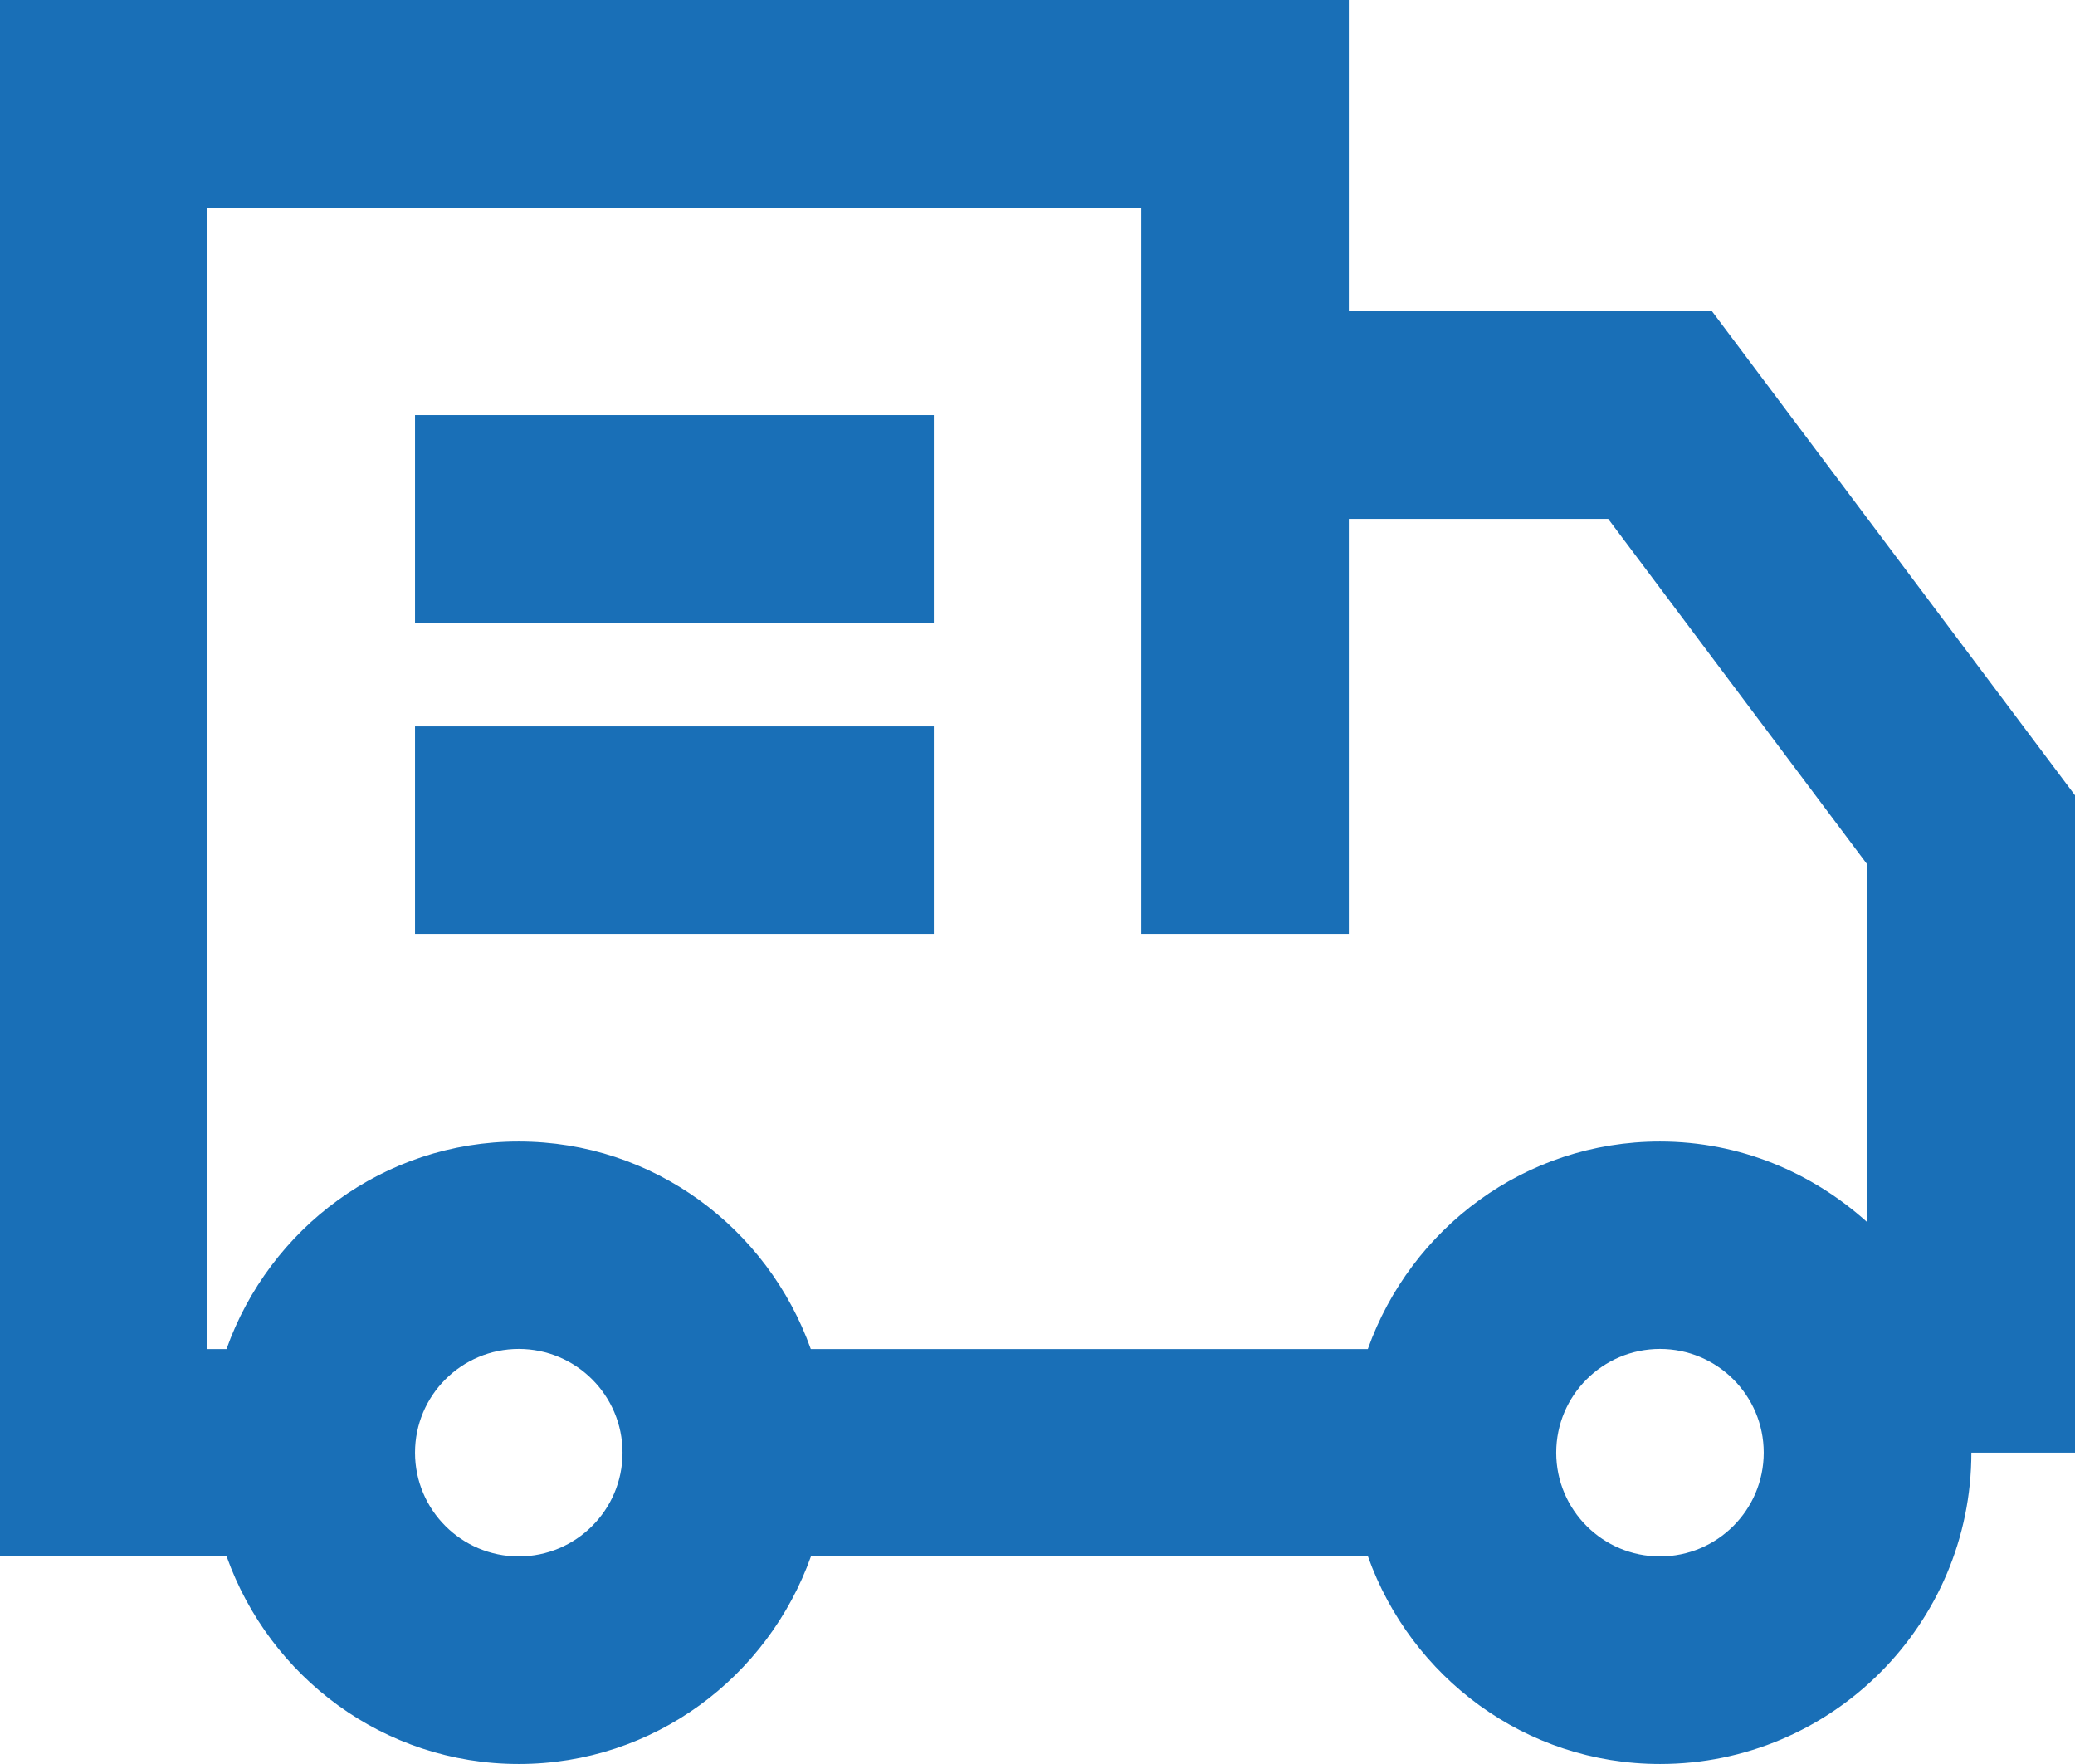
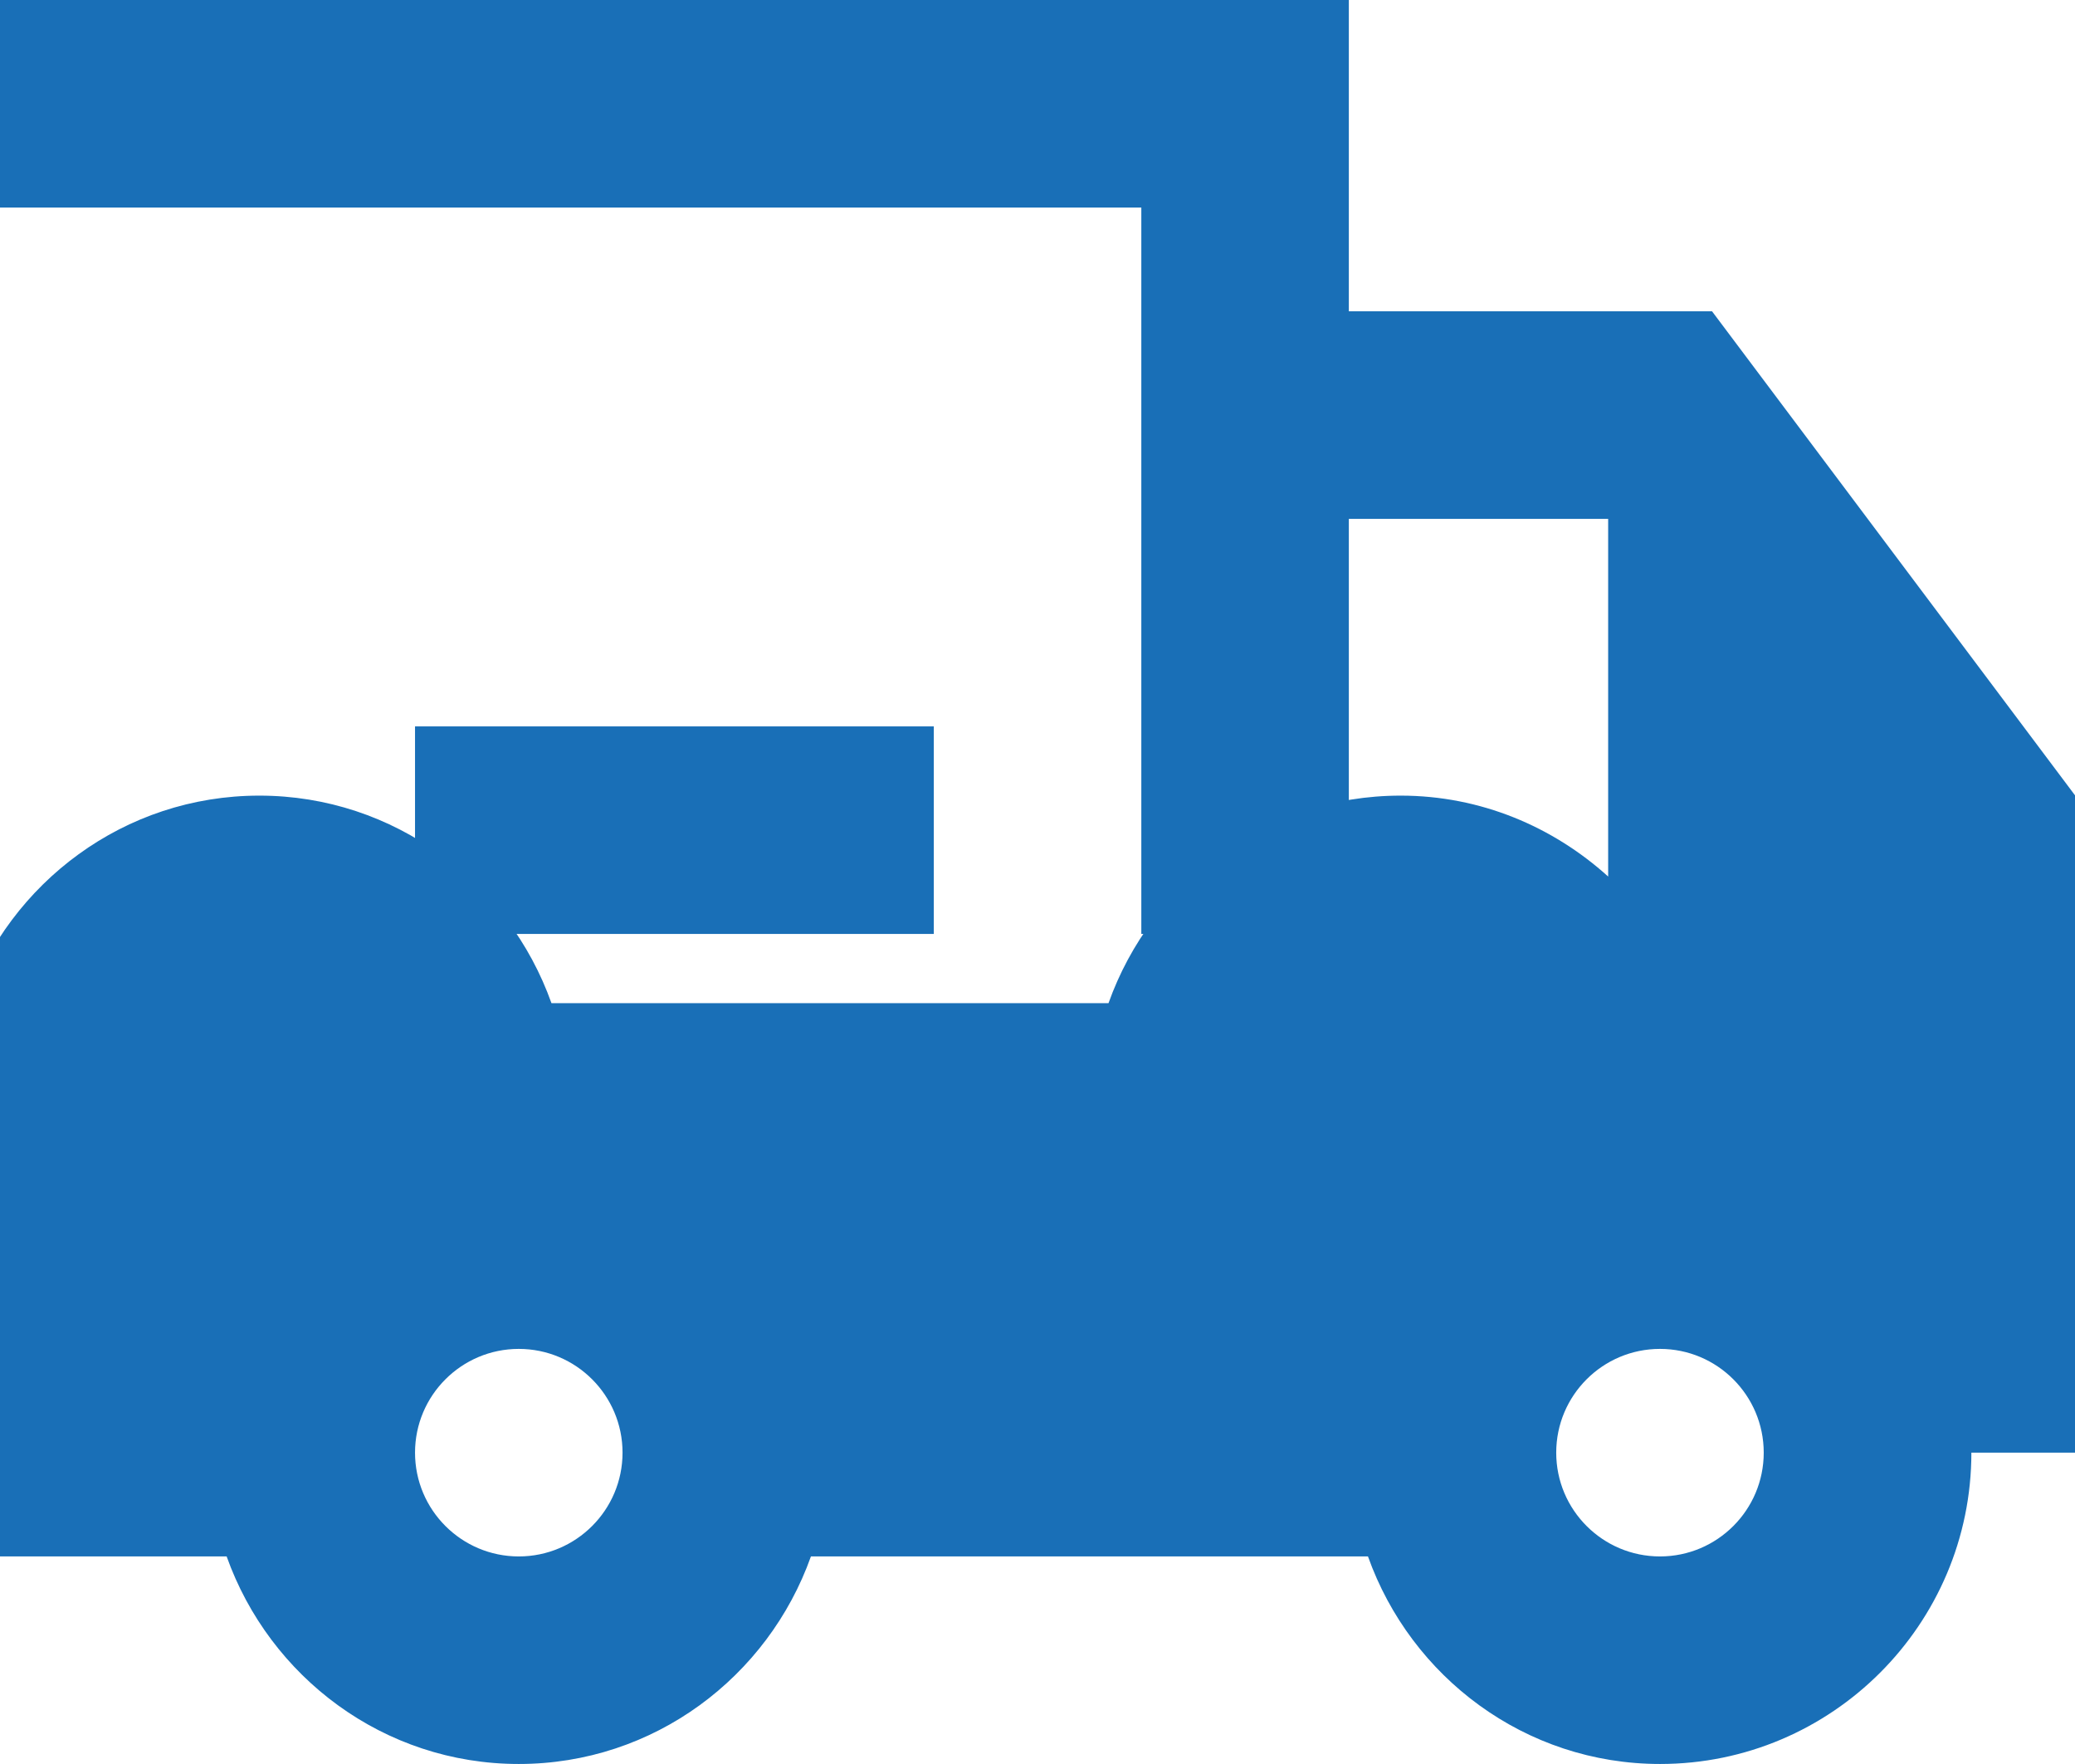
<svg xmlns="http://www.w3.org/2000/svg" id="b" data-name="Layer 2" width="15.619" height="13.276" viewBox="0 0 15.619 13.276">
  <g id="c" data-name="Layer 1">
    <g>
-       <path d="M12.886,2.343h-2.733V0H0v11.714h1.706c.323.907,1.182,1.562,2.199,1.562s1.876-.655,2.199-1.562h4.193c.323.907,1.182,1.562,2.199,1.562,1.292,0,2.343-1.051,2.343-2.343h.781v-4.946l-2.733-3.644ZM1.562,1.562h7.029v5.467h1.562v-3.124h1.952l1.952,2.603v2.692c-.415-.375-.96-.609-1.562-.609-1.017,0-1.876.655-2.199,1.562h-4.193c-.323-.907-1.182-1.562-2.199-1.562s-1.876.655-2.199,1.562h-.144V1.562ZM3.905,11.714c-.431,0-.781-.35-.781-.781s.35-.781.781-.781.781.35.781.781-.35.781-.781.781ZM12.495,11.714c-.431,0-.781-.35-.781-.781s.35-.781.781-.781.781.35.781.781-.35.781-.781.781Z" fill="#196fb7" />
+       <path d="M12.886,2.343h-2.733V0H0v11.714h1.706c.323.907,1.182,1.562,2.199,1.562s1.876-.655,2.199-1.562h4.193c.323.907,1.182,1.562,2.199,1.562,1.292,0,2.343-1.051,2.343-2.343h.781v-4.946l-2.733-3.644ZM1.562,1.562h7.029v5.467h1.562v-3.124h1.952v2.692c-.415-.375-.96-.609-1.562-.609-1.017,0-1.876.655-2.199,1.562h-4.193c-.323-.907-1.182-1.562-2.199-1.562s-1.876.655-2.199,1.562h-.144V1.562ZM3.905,11.714c-.431,0-.781-.35-.781-.781s.35-.781.781-.781.781.35.781.781-.35.781-.781.781ZM12.495,11.714c-.431,0-.781-.35-.781-.781s.35-.781.781-.781.781.35.781.781-.35.781-.781.781Z" fill="#196fb7" />
      <rect x="3.124" y="5.467" width="3.905" height="1.562" fill="#196fb7" />
-       <rect x="3.124" y="3.124" width="3.905" height="1.562" fill="#196fb7" />
    </g>
  </g>
</svg>